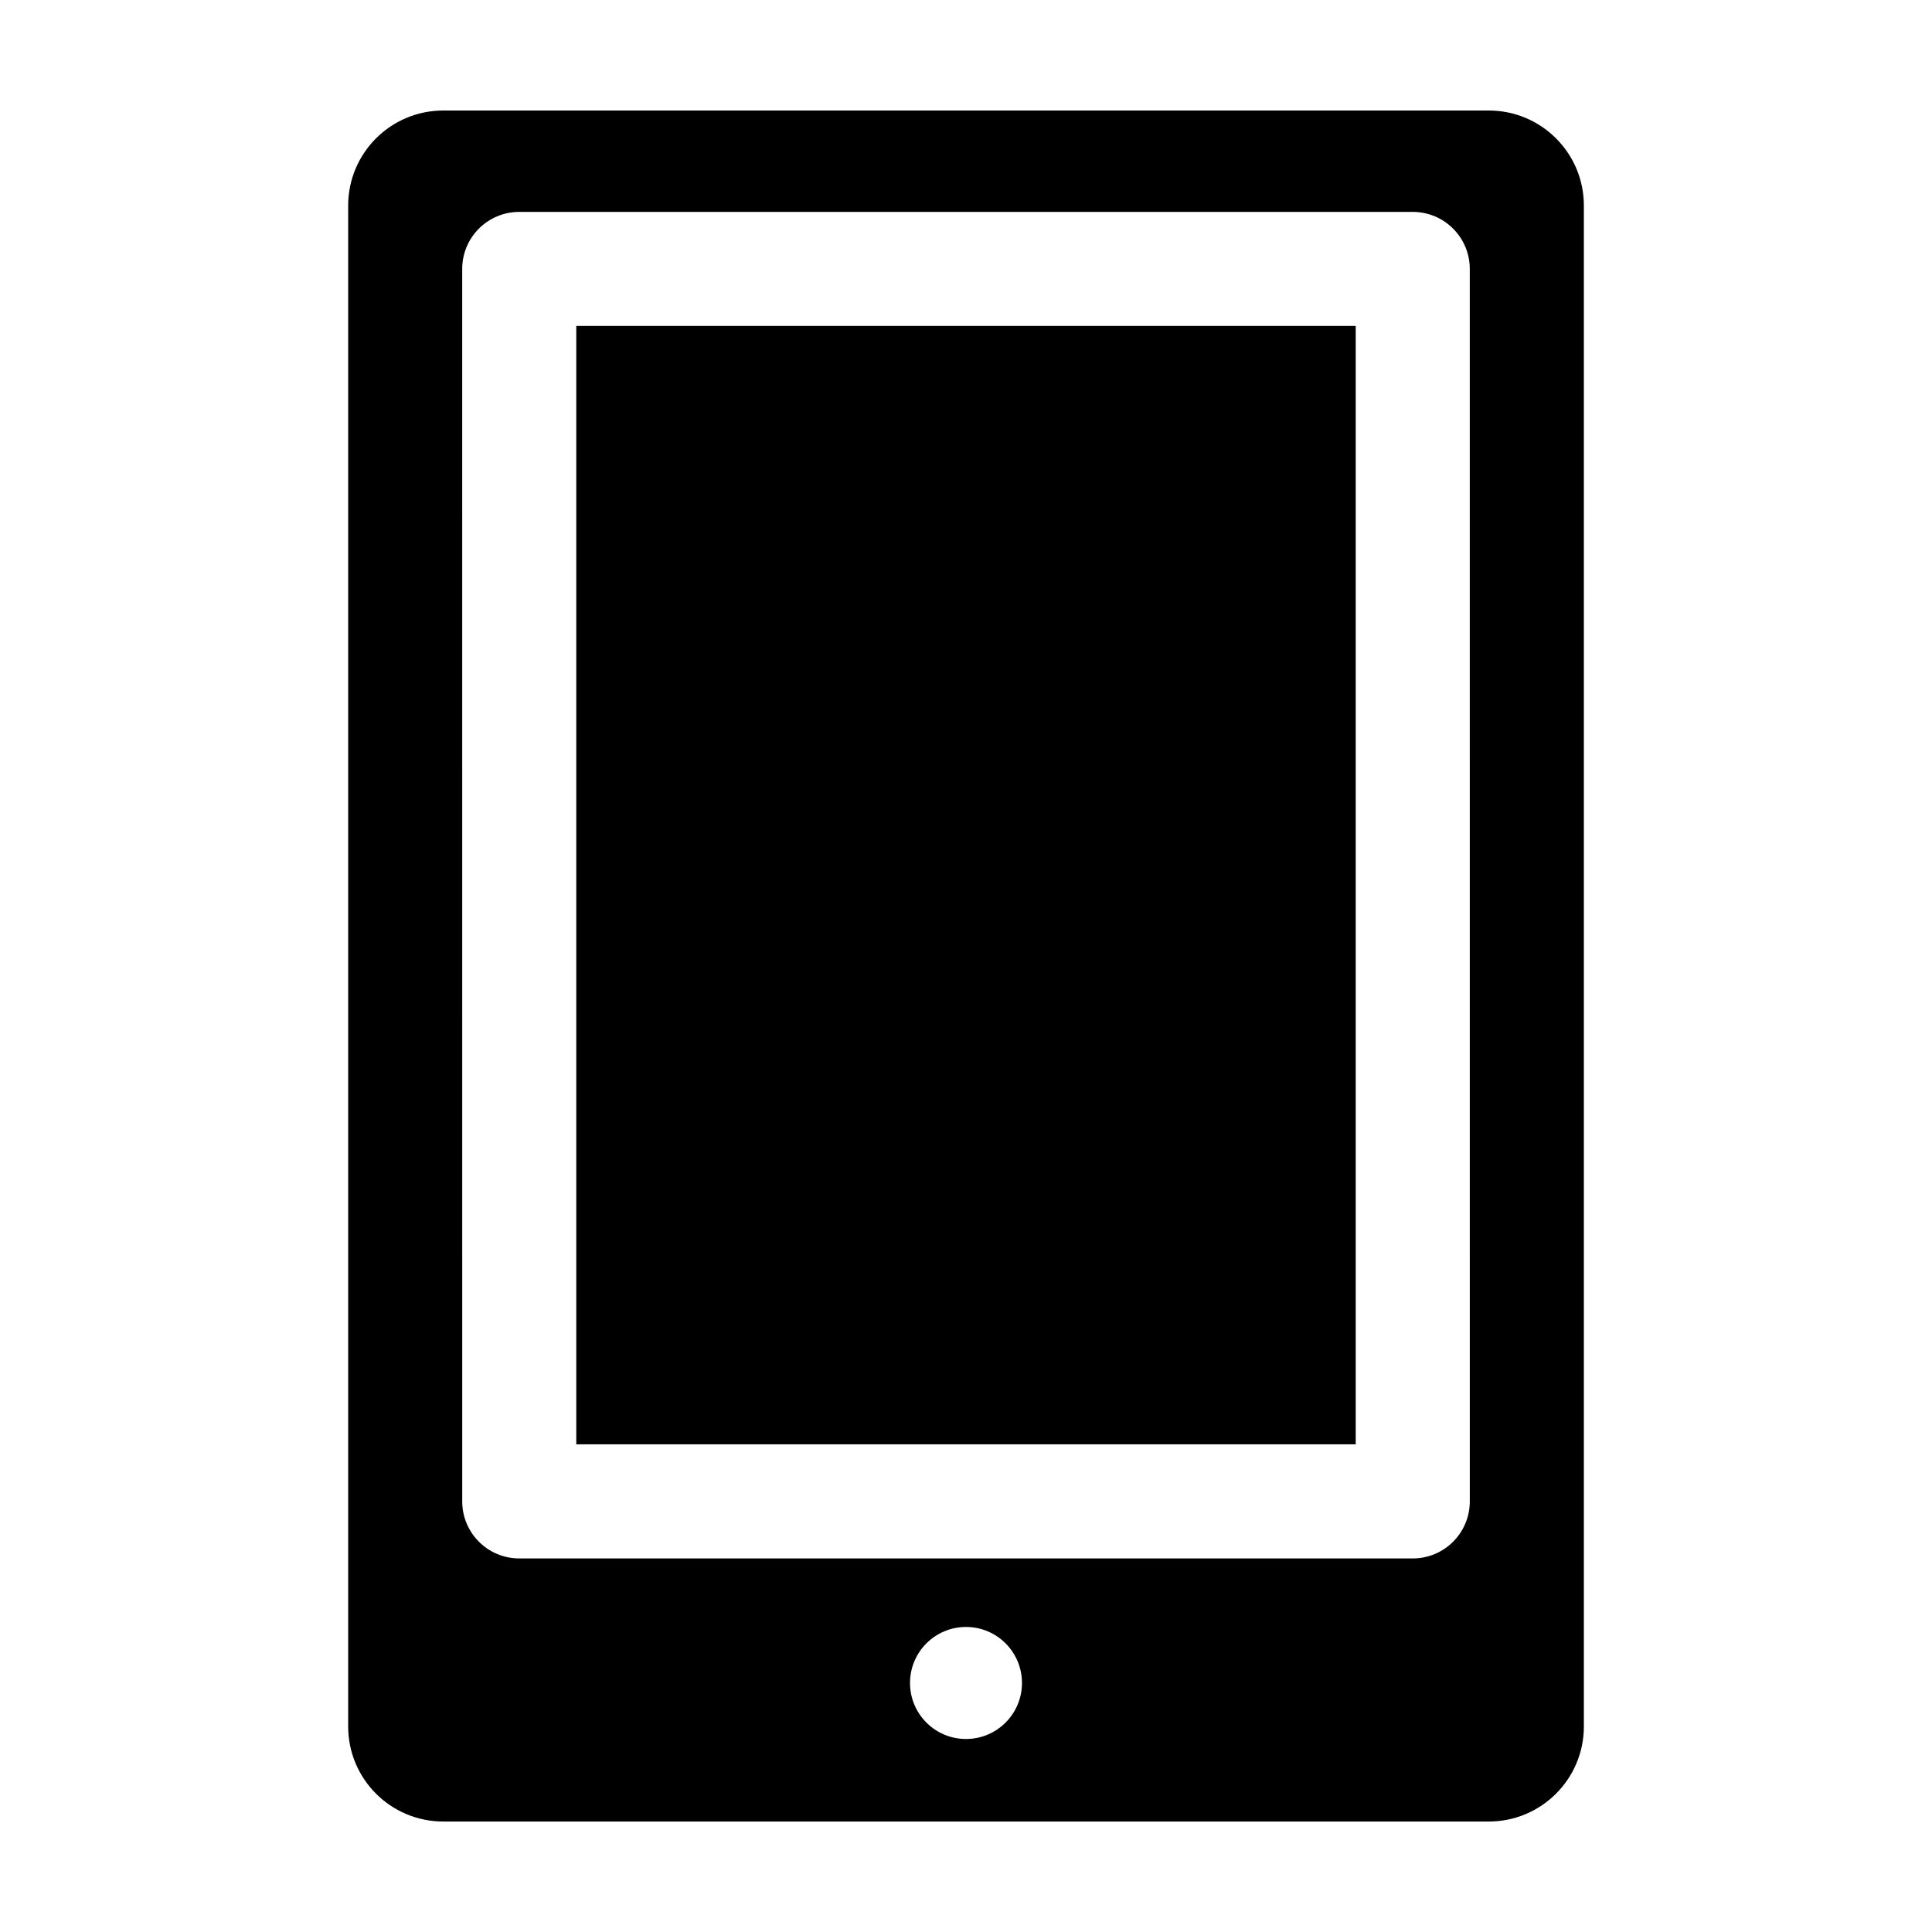
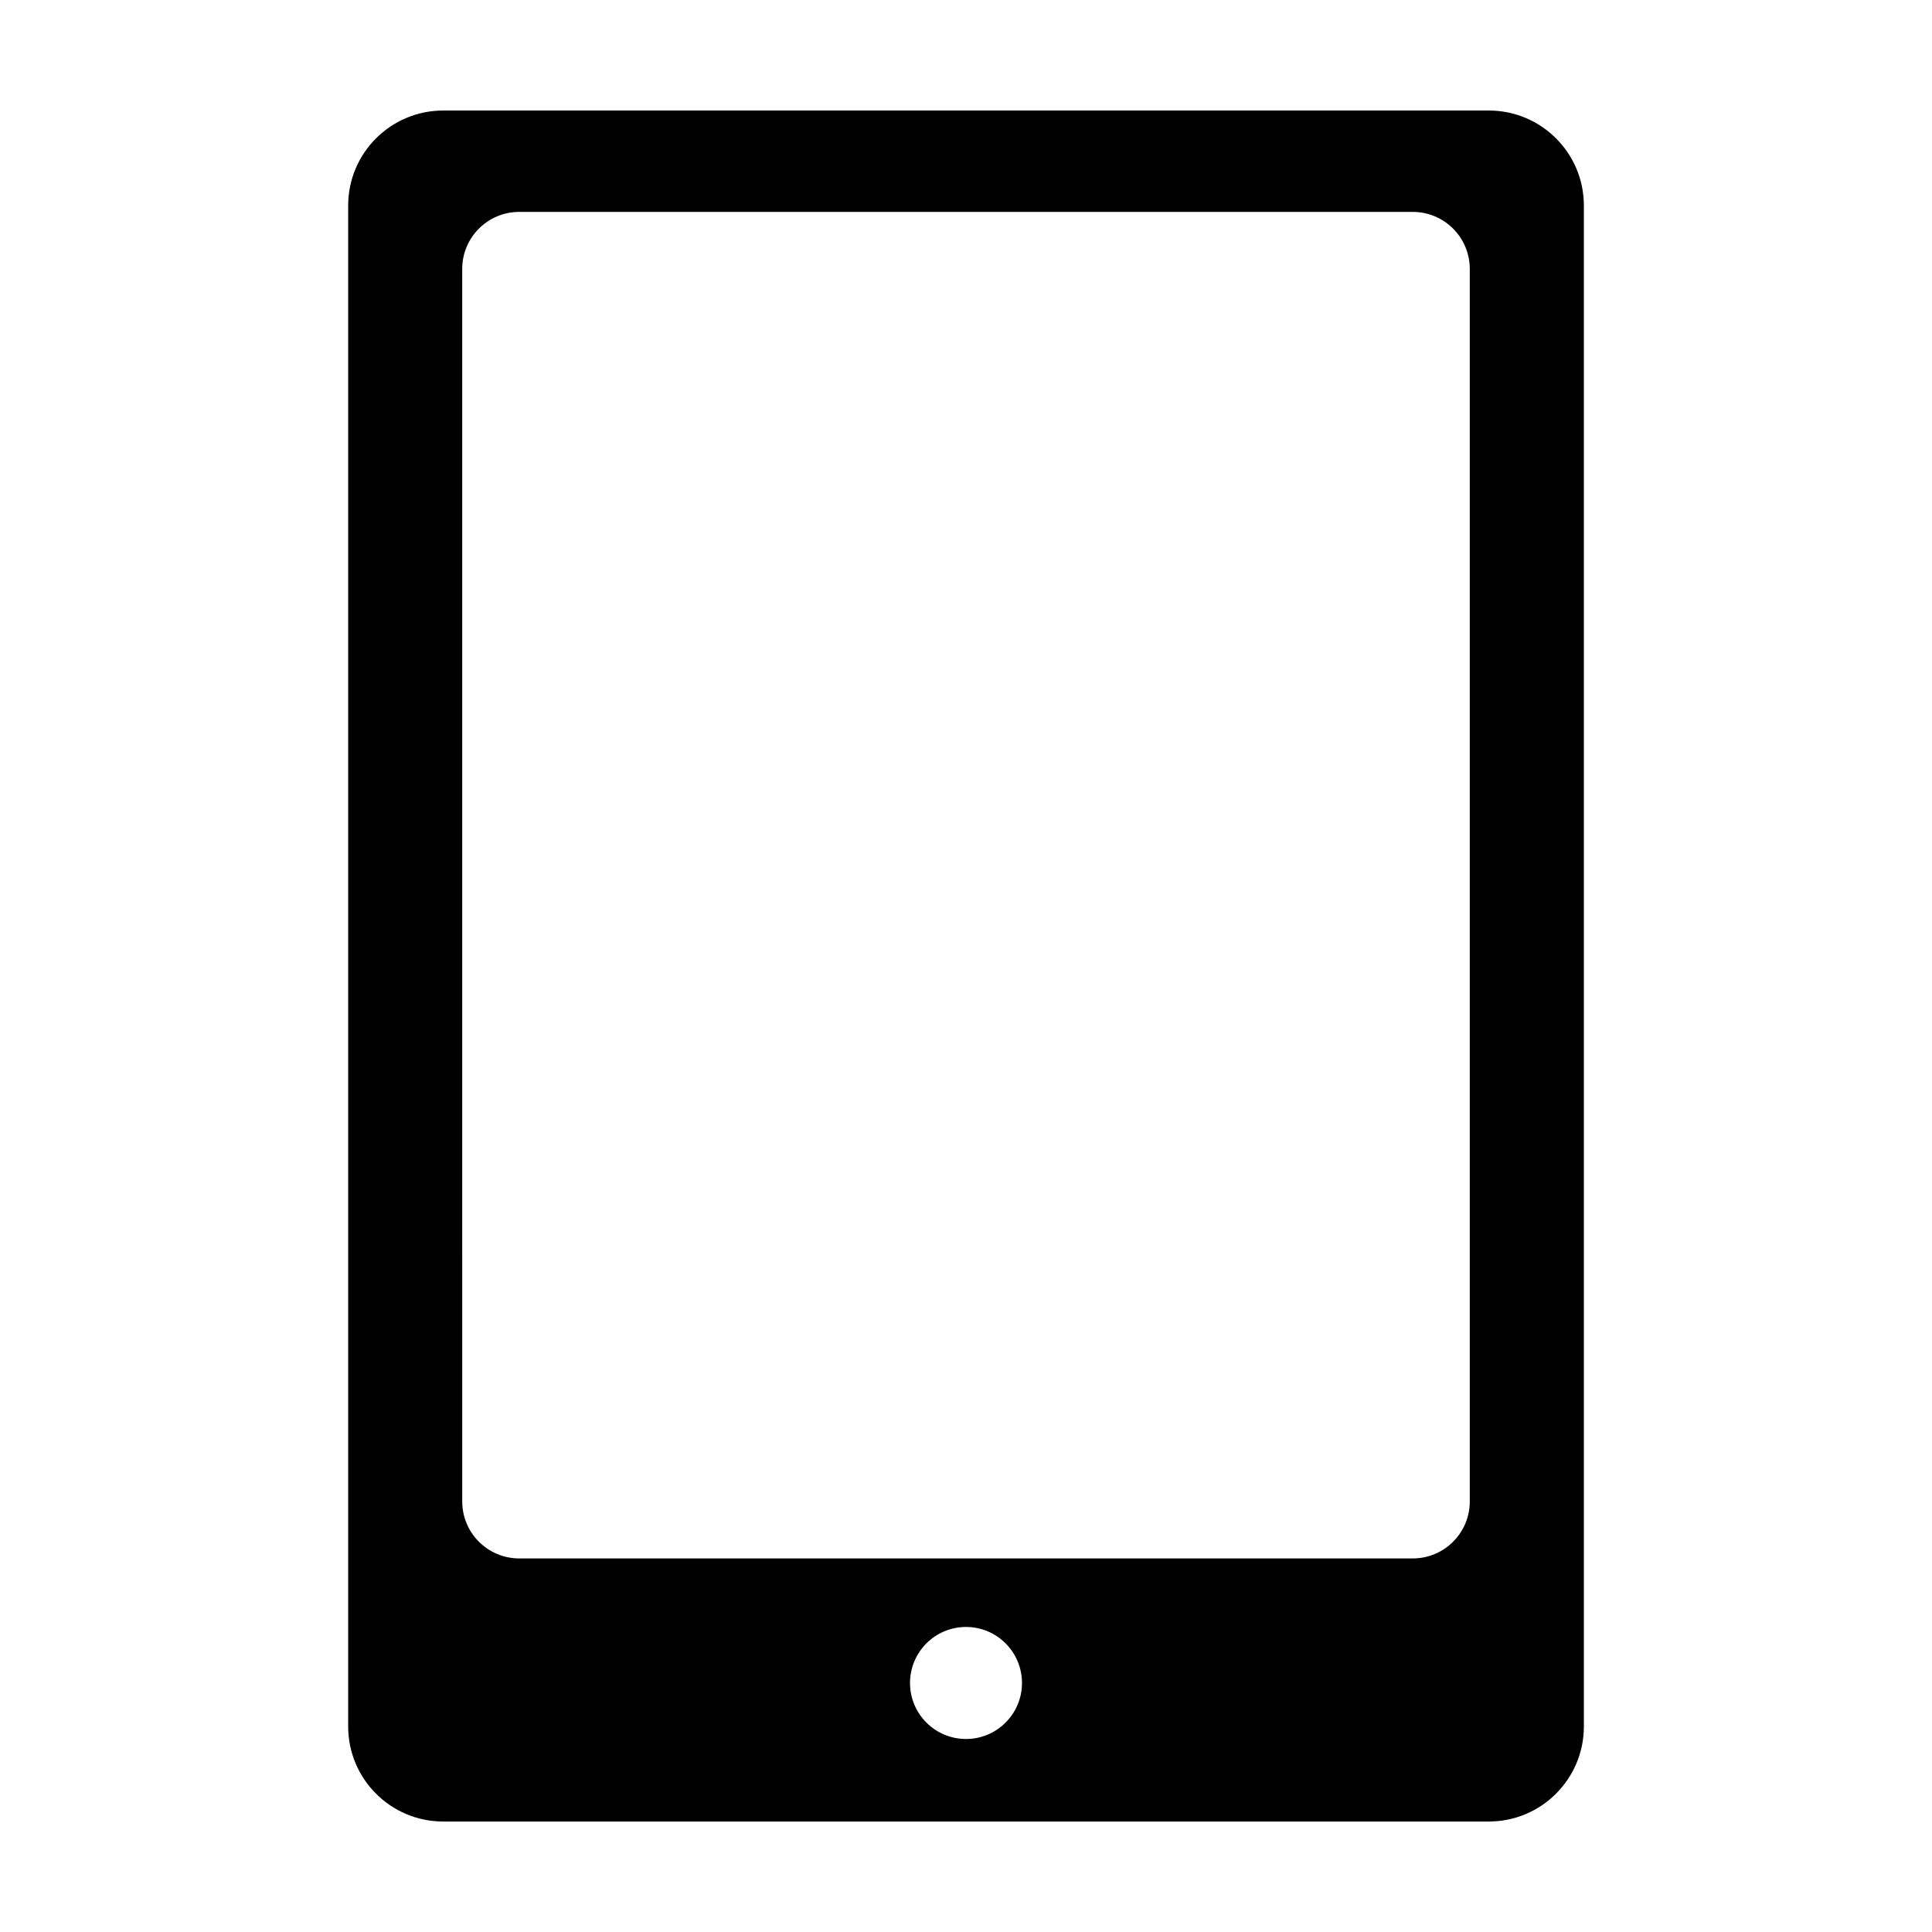
<svg xmlns="http://www.w3.org/2000/svg" fill="#000000" width="800px" height="800px" version="1.1" viewBox="144 144 512 512">
  <g>
-     <path d="m296.72 230.38h206.56v296.38h-206.56z" />
    <path d="m538.55 173.29h-277.09c-13.914 0-25.191 11.281-25.191 25.191v403.05c0 13.91 11.273 25.191 25.191 25.191h277.09c13.914 0 25.191-11.281 25.191-25.191v-403.05c0-13.91-11.277-25.191-25.191-25.191zm-138.55 431.56c-8.195 0-14.836-6.644-14.836-14.844 0-8.195 6.641-14.844 14.836-14.844s14.836 6.644 14.836 14.844c0 8.195-6.641 14.844-14.836 14.844zm133.51-62.961c0 8.348-6.766 15.113-15.113 15.113h-236.79c-8.348 0-15.113-6.766-15.113-15.113l-0.004-326.62c0-8.348 6.766-15.113 15.113-15.113h236.79c8.348 0 15.113 6.766 15.113 15.113z" />
  </g>
</svg>